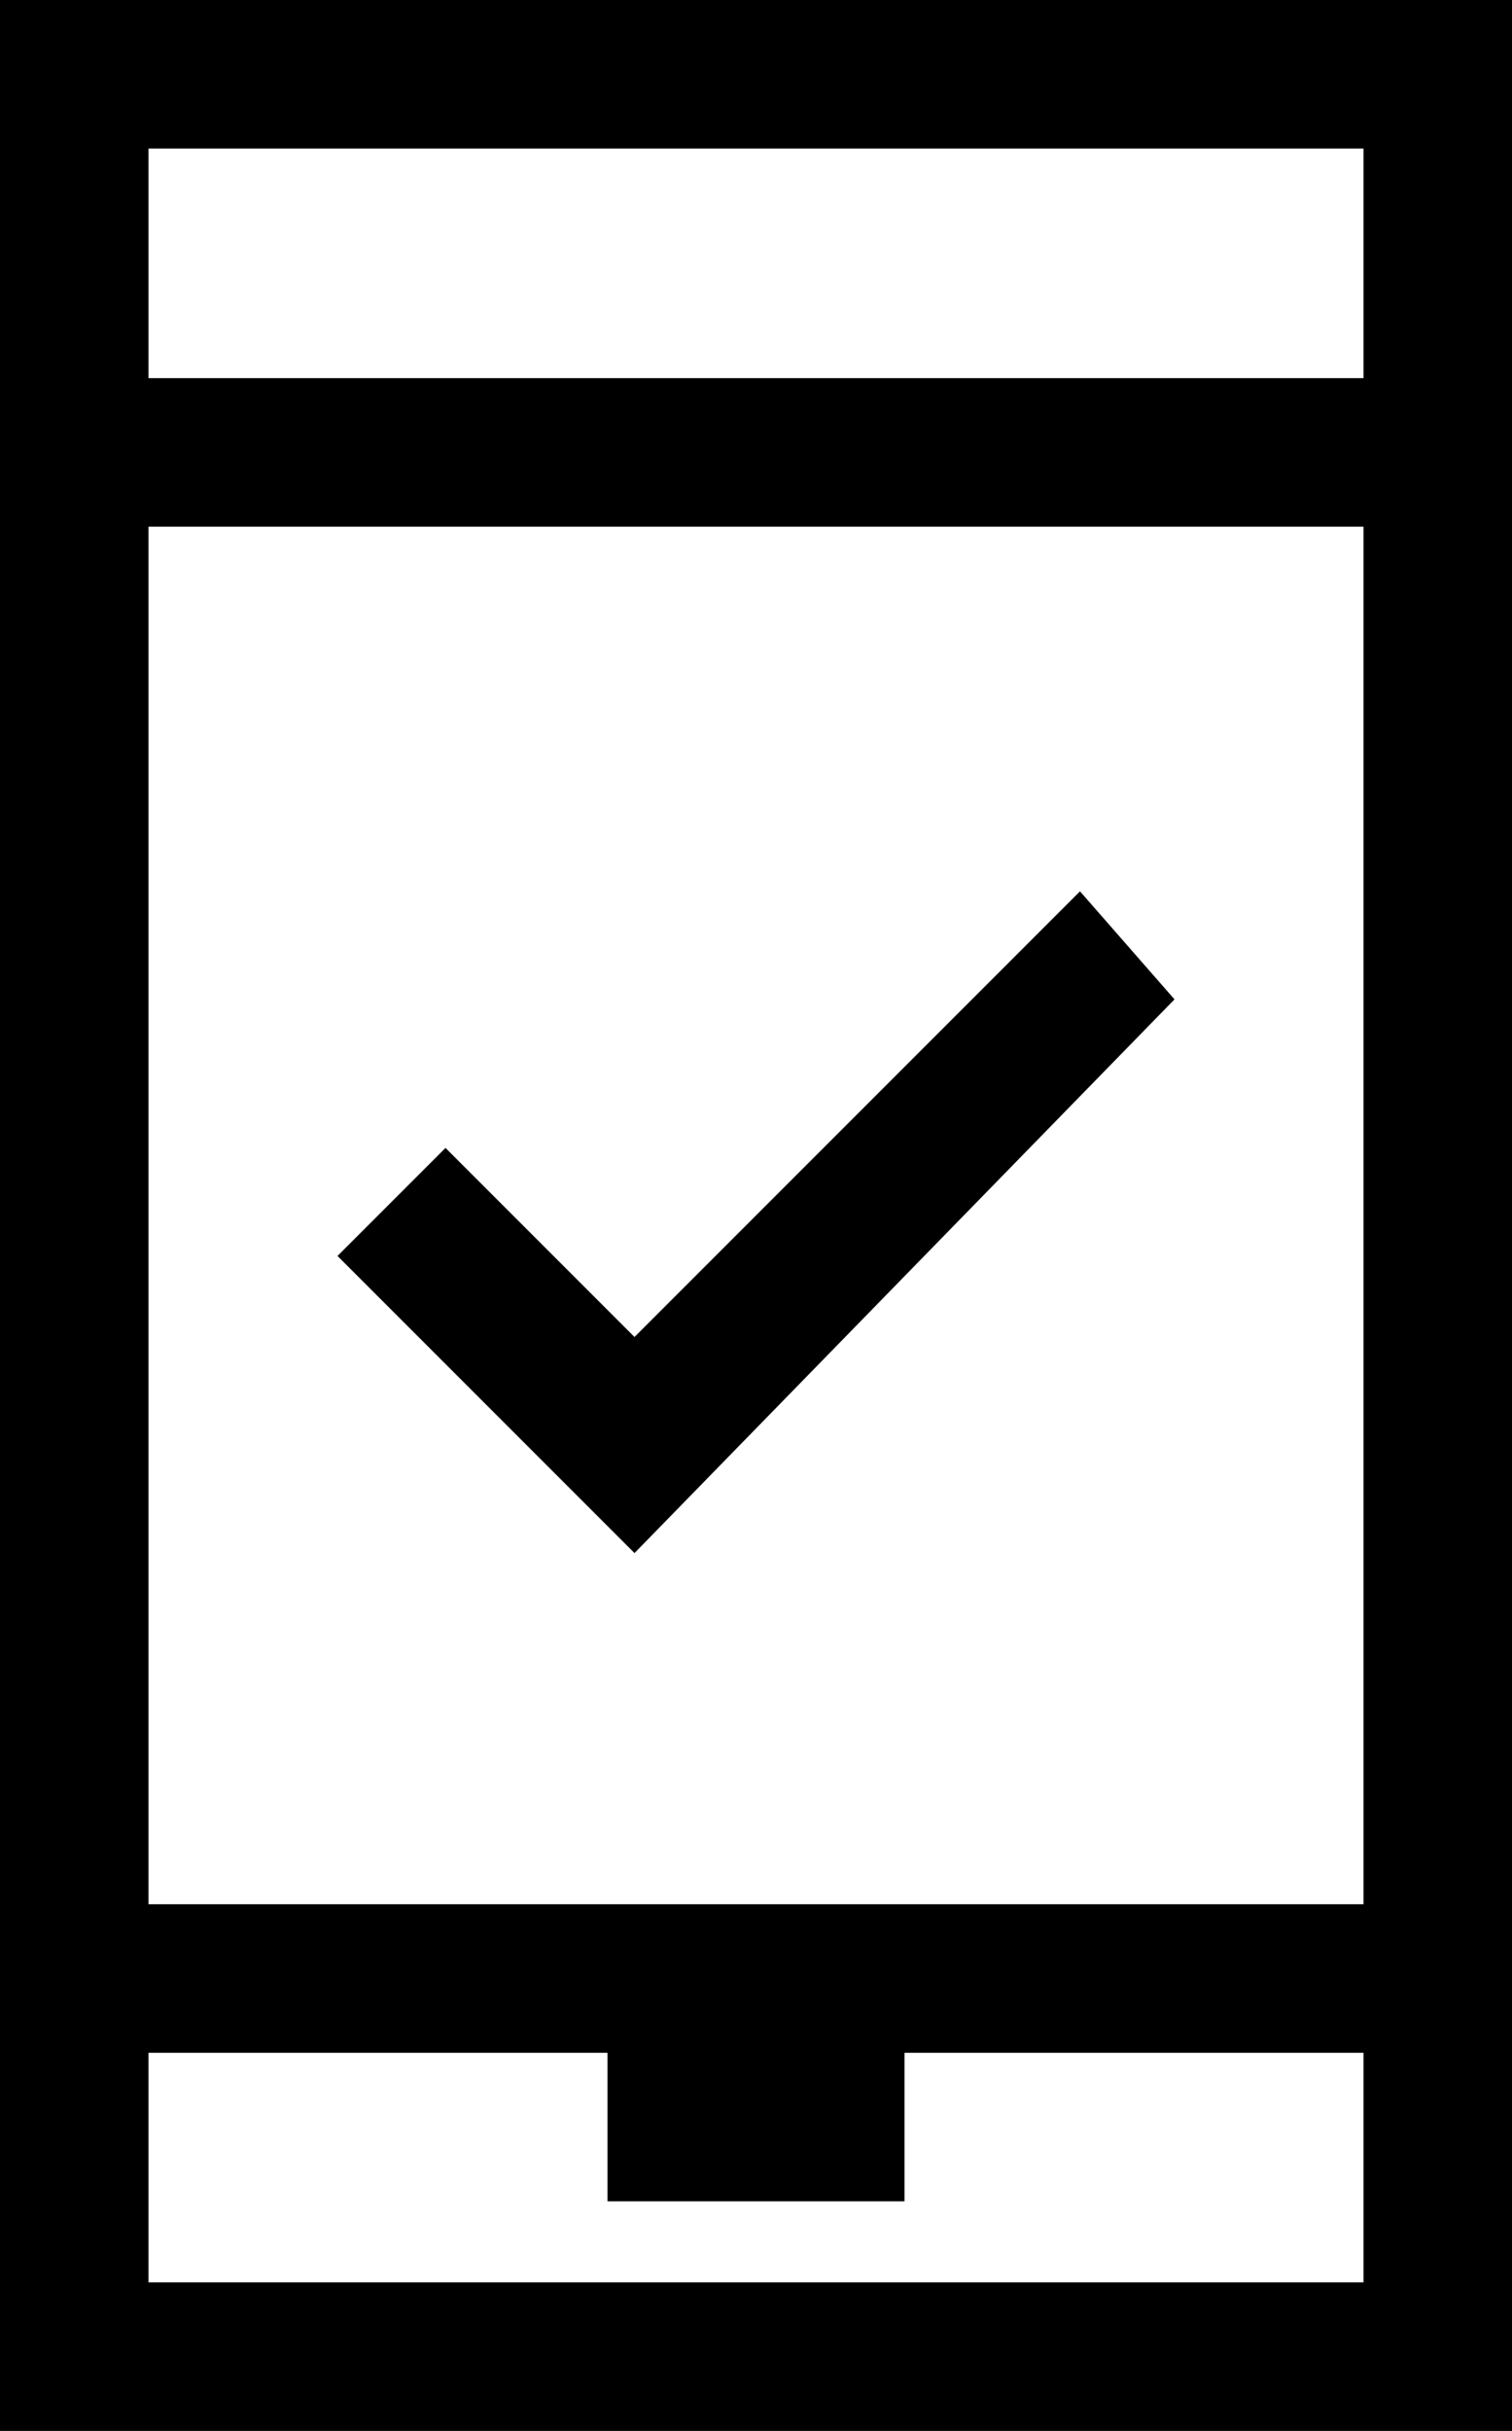
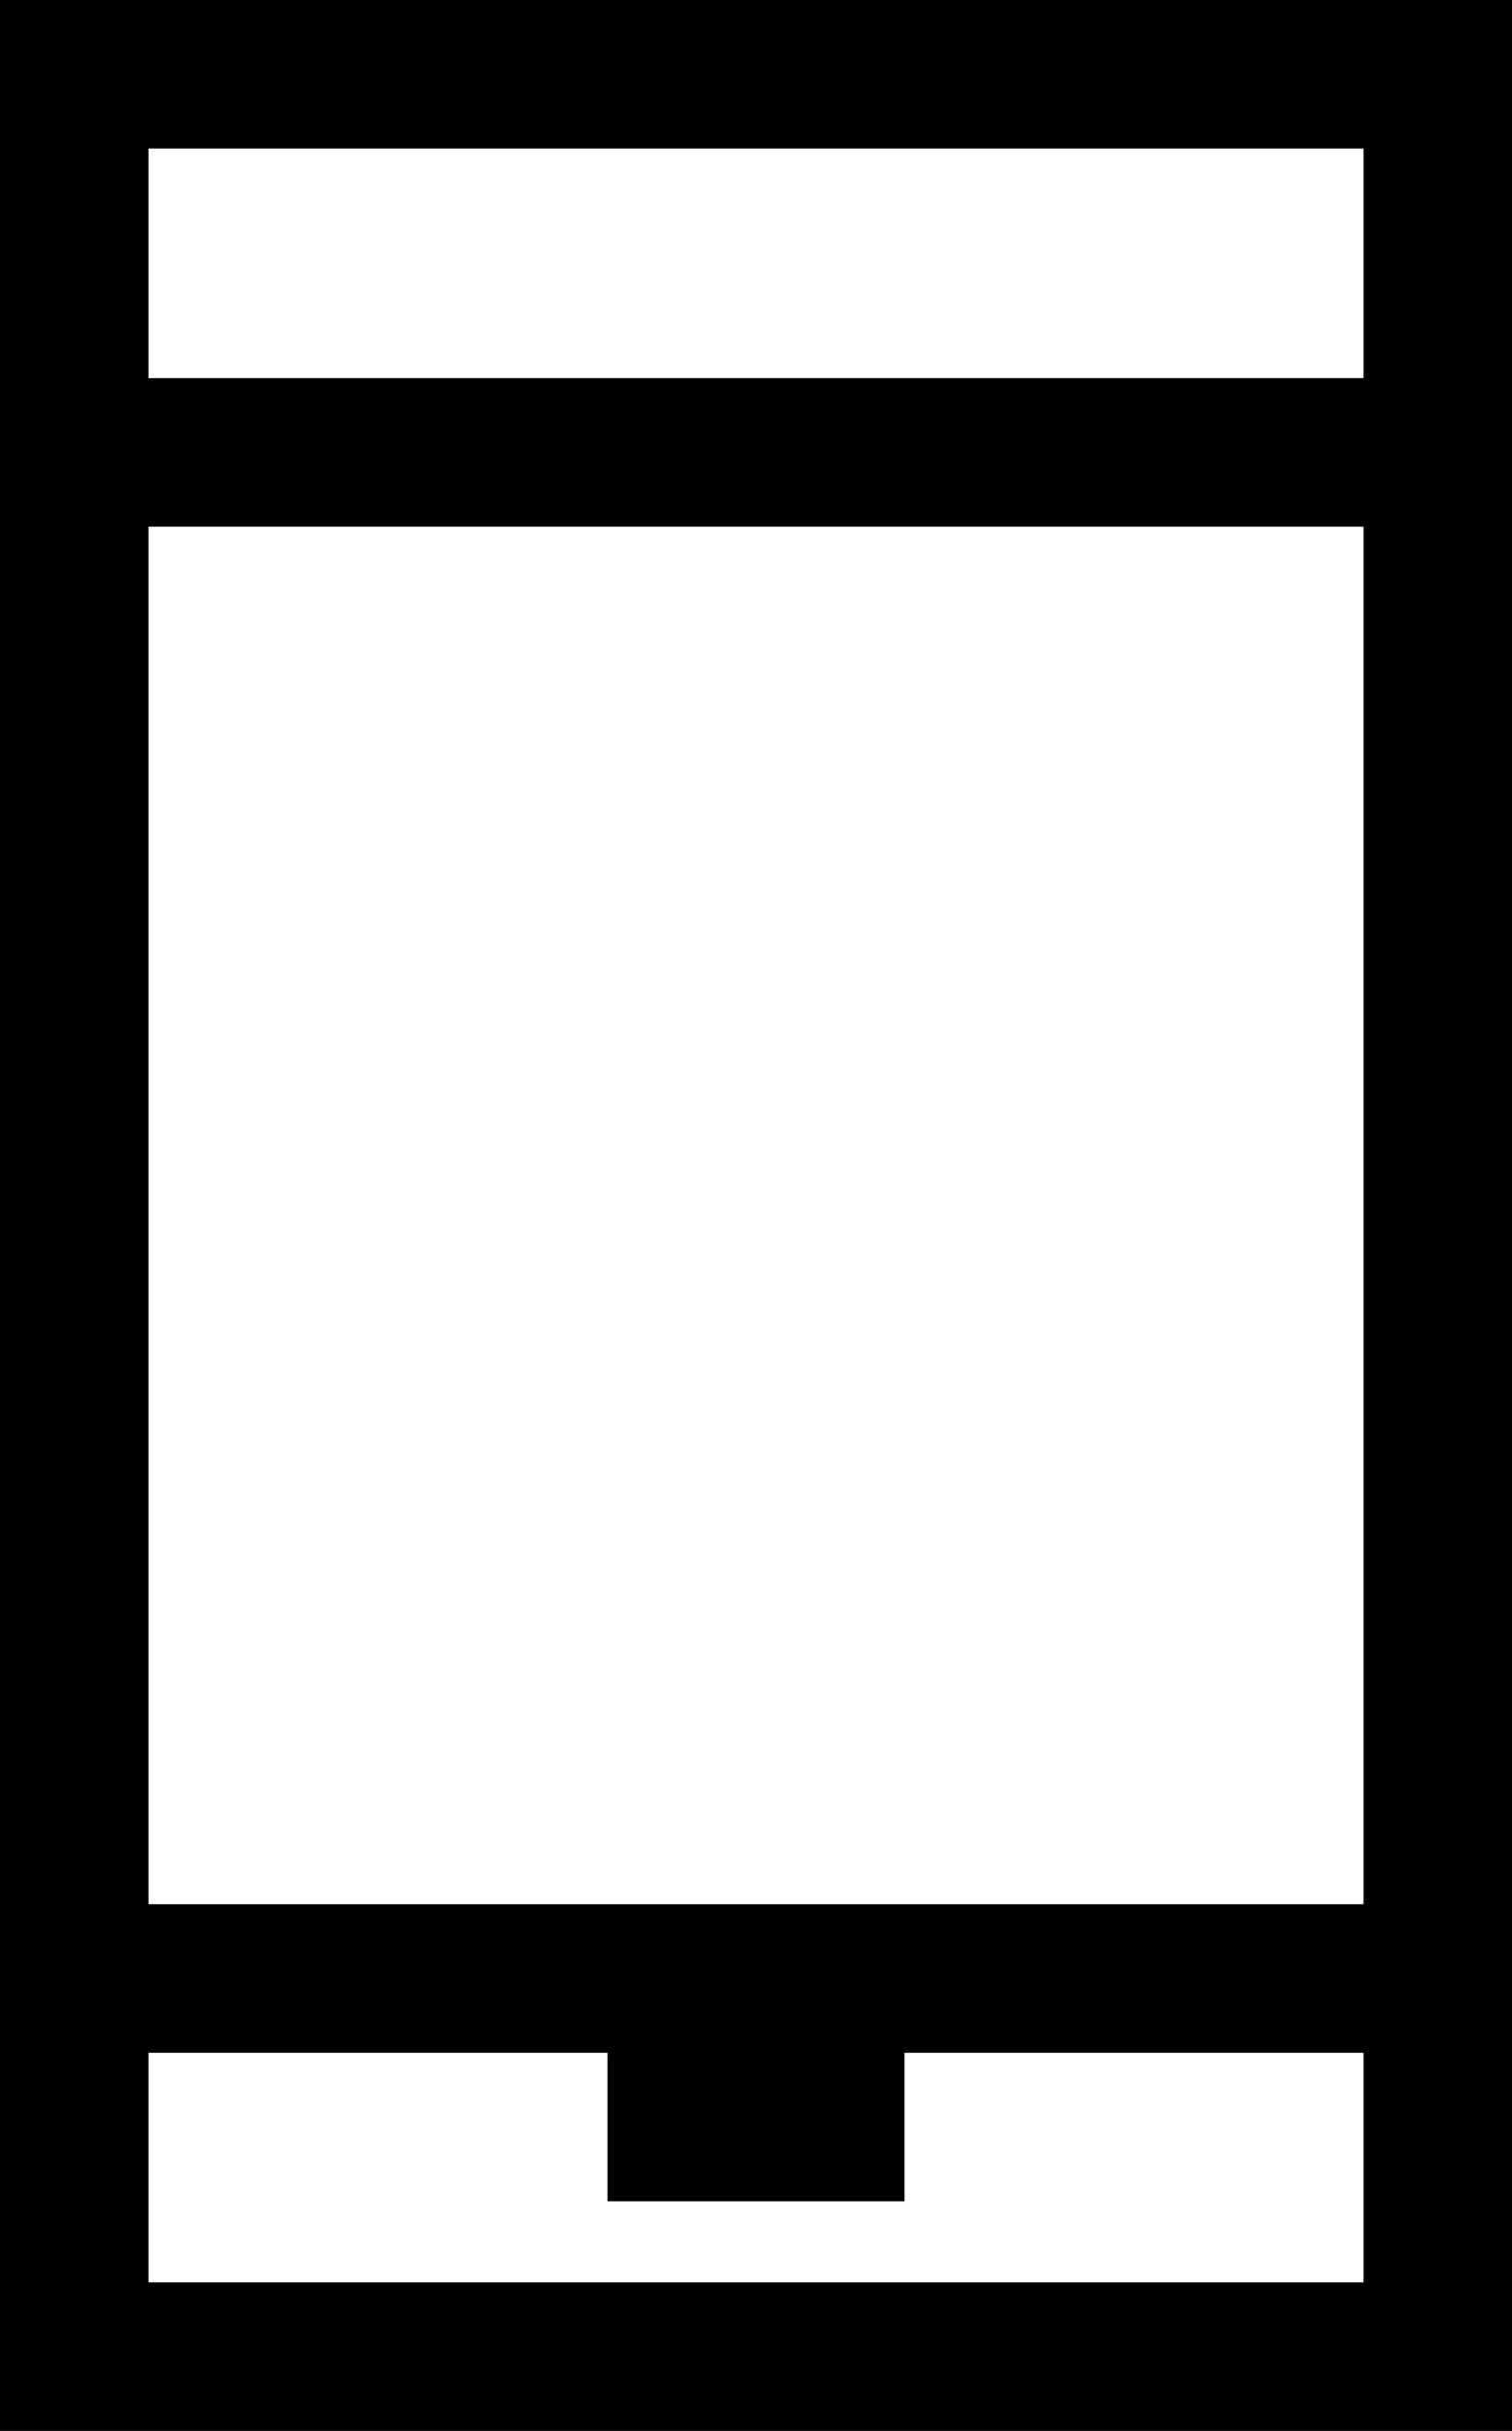
<svg xmlns="http://www.w3.org/2000/svg" version="1.1" id="Layer_1" x="0px" y="0px" viewBox="0 0 11.2 18" style="enable-background:new 0 0 11.2 18;" xml:space="preserve">
  <title>icon</title>
  <g>
    <path d="M0,0v18h11.2V0H0z M10.1,16.9h-9v-1.7h3.4v1.1h2.2v-1.1h3.4V16.9z M10.1,14.1h-9V3.9h9V14.1z M10.1,2.8h-9V1.1h9V2.8z" />
-     <polygon points="8.7,7.4 8,6.6 4.7,9.9 3.3,8.5 2.5,9.3 4.7,11.5  " />
  </g>
</svg>